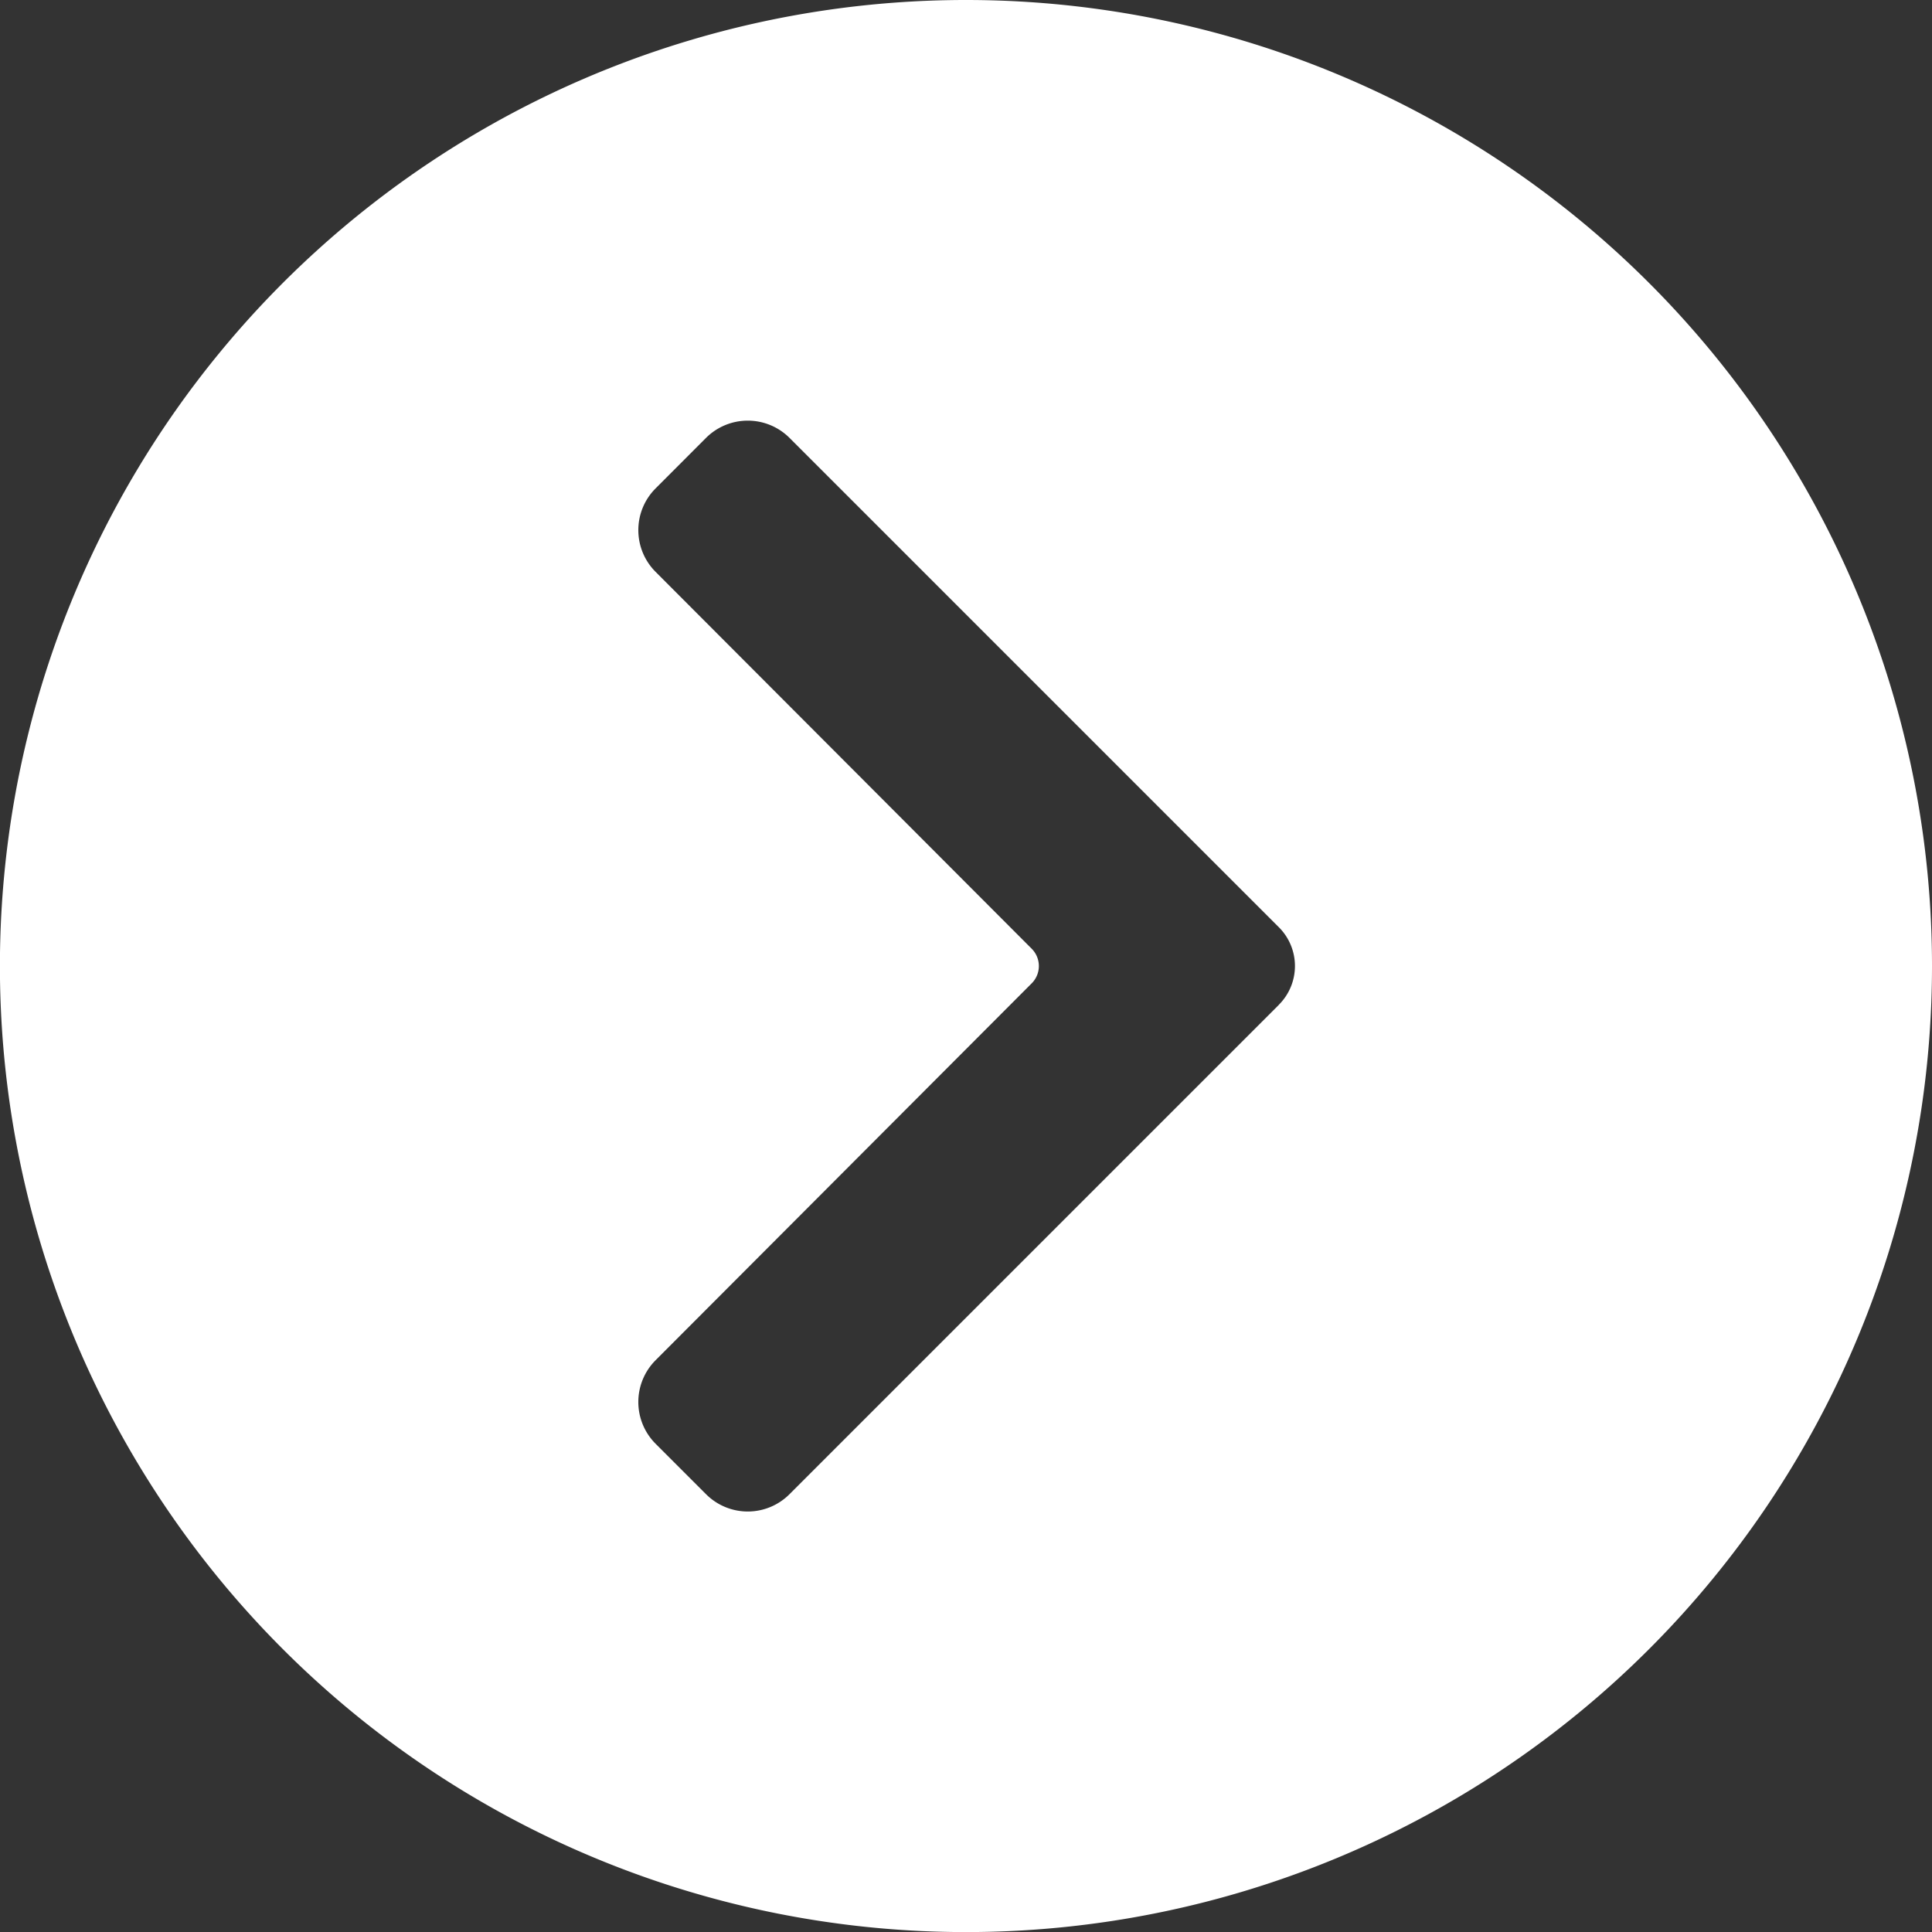
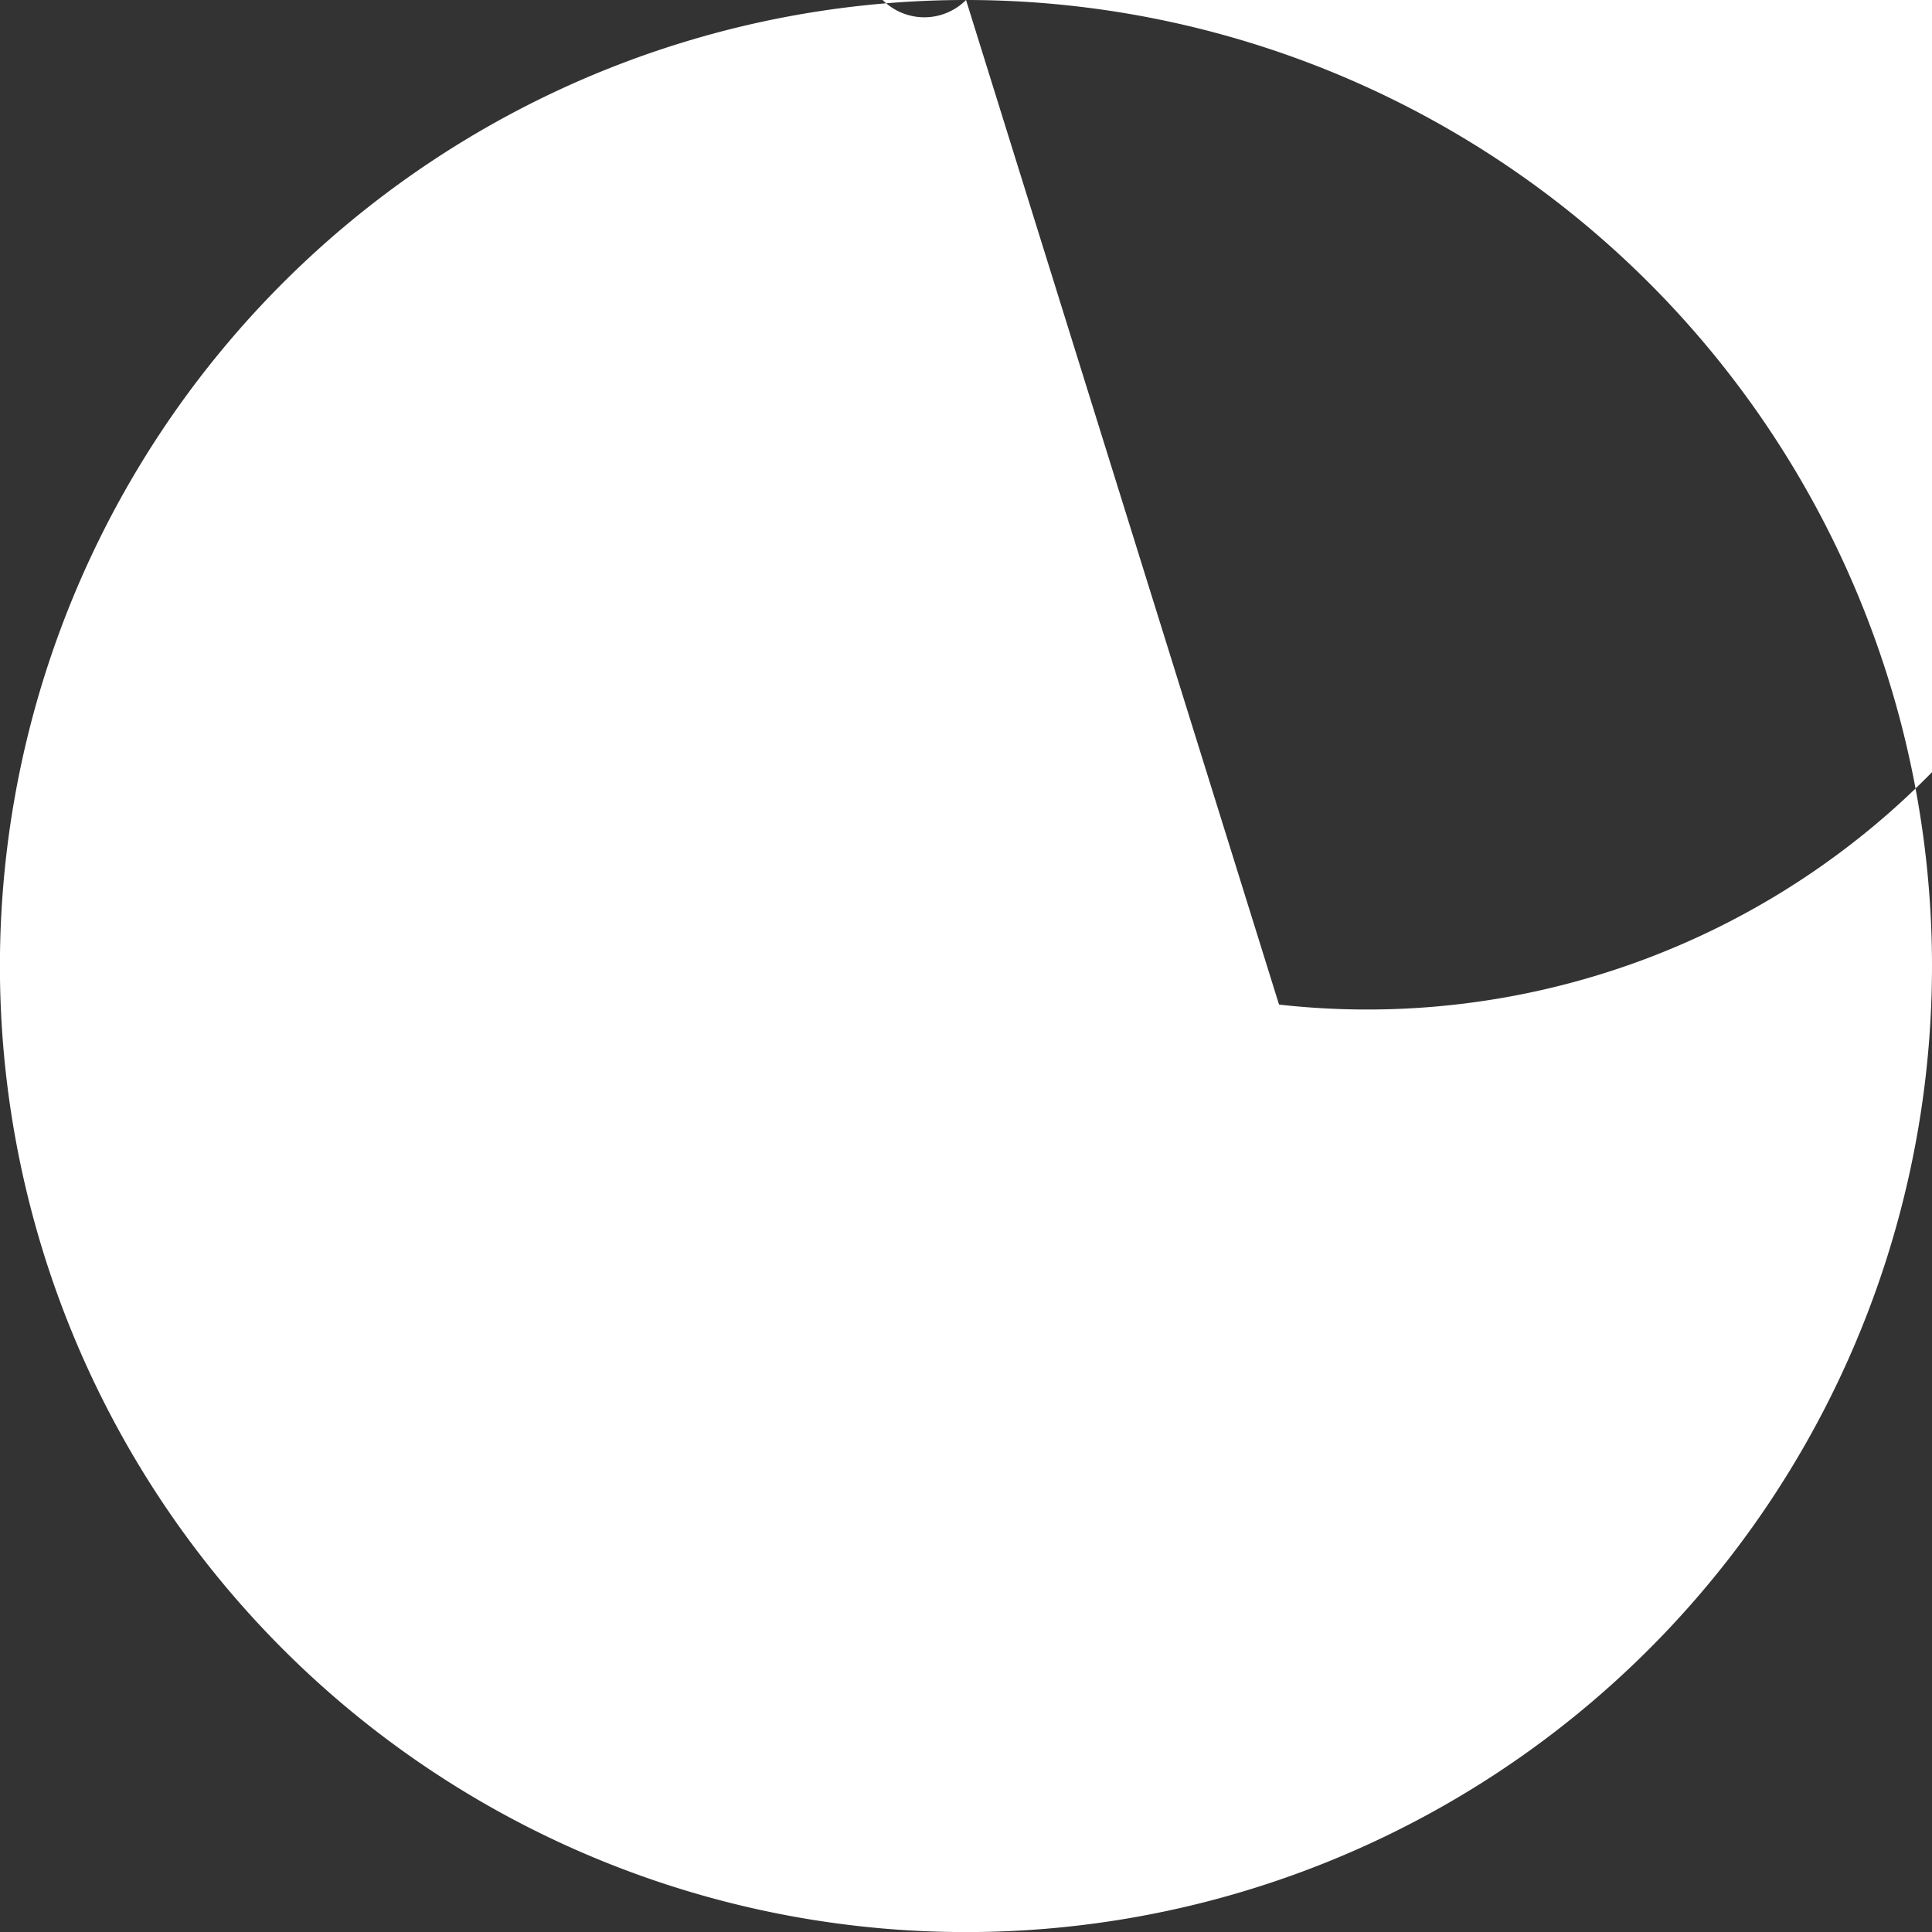
<svg xmlns="http://www.w3.org/2000/svg" width="24.709" height="24.71" viewBox="0 0 24.709 24.71">
  <rect x="0" y="0" width="24.709" height="24.71" fill="#333333" stroke="none" />
  <defs>
    <style>
      .cls-1 {
        fill: #fff;
      }
    </style>
  </defs>
-   <path id="Path_989" data-name="Path 989" class="cls-1" d="M2215.532,1120.852a12.355,12.355,0,1,0,12.354,12.355A12.355,12.355,0,0,0,2215.532,1120.852Zm4,12.852-6.258,6.258a.754.754,0,0,1-1.067,0l-.646-.646a.756.756,0,0,1,0-1.067l4.811-4.821a.313.313,0,0,0,0-.442l-4.811-4.821a.755.755,0,0,1,0-1.066l.646-.647a.756.756,0,0,1,1.067,0l6.258,6.258A.7.7,0,0,1,2219.535,1133.7Z" transform="translate(-2203.177 -1120.852)" />
+   <path id="Path_989" data-name="Path 989" class="cls-1" d="M2215.532,1120.852a12.355,12.355,0,1,0,12.354,12.355A12.355,12.355,0,0,0,2215.532,1120.852Za.754.754,0,0,1-1.067,0l-.646-.646a.756.756,0,0,1,0-1.067l4.811-4.821a.313.313,0,0,0,0-.442l-4.811-4.821a.755.755,0,0,1,0-1.066l.646-.647a.756.756,0,0,1,1.067,0l6.258,6.258A.7.7,0,0,1,2219.535,1133.7Z" transform="translate(-2203.177 -1120.852)" />
</svg>